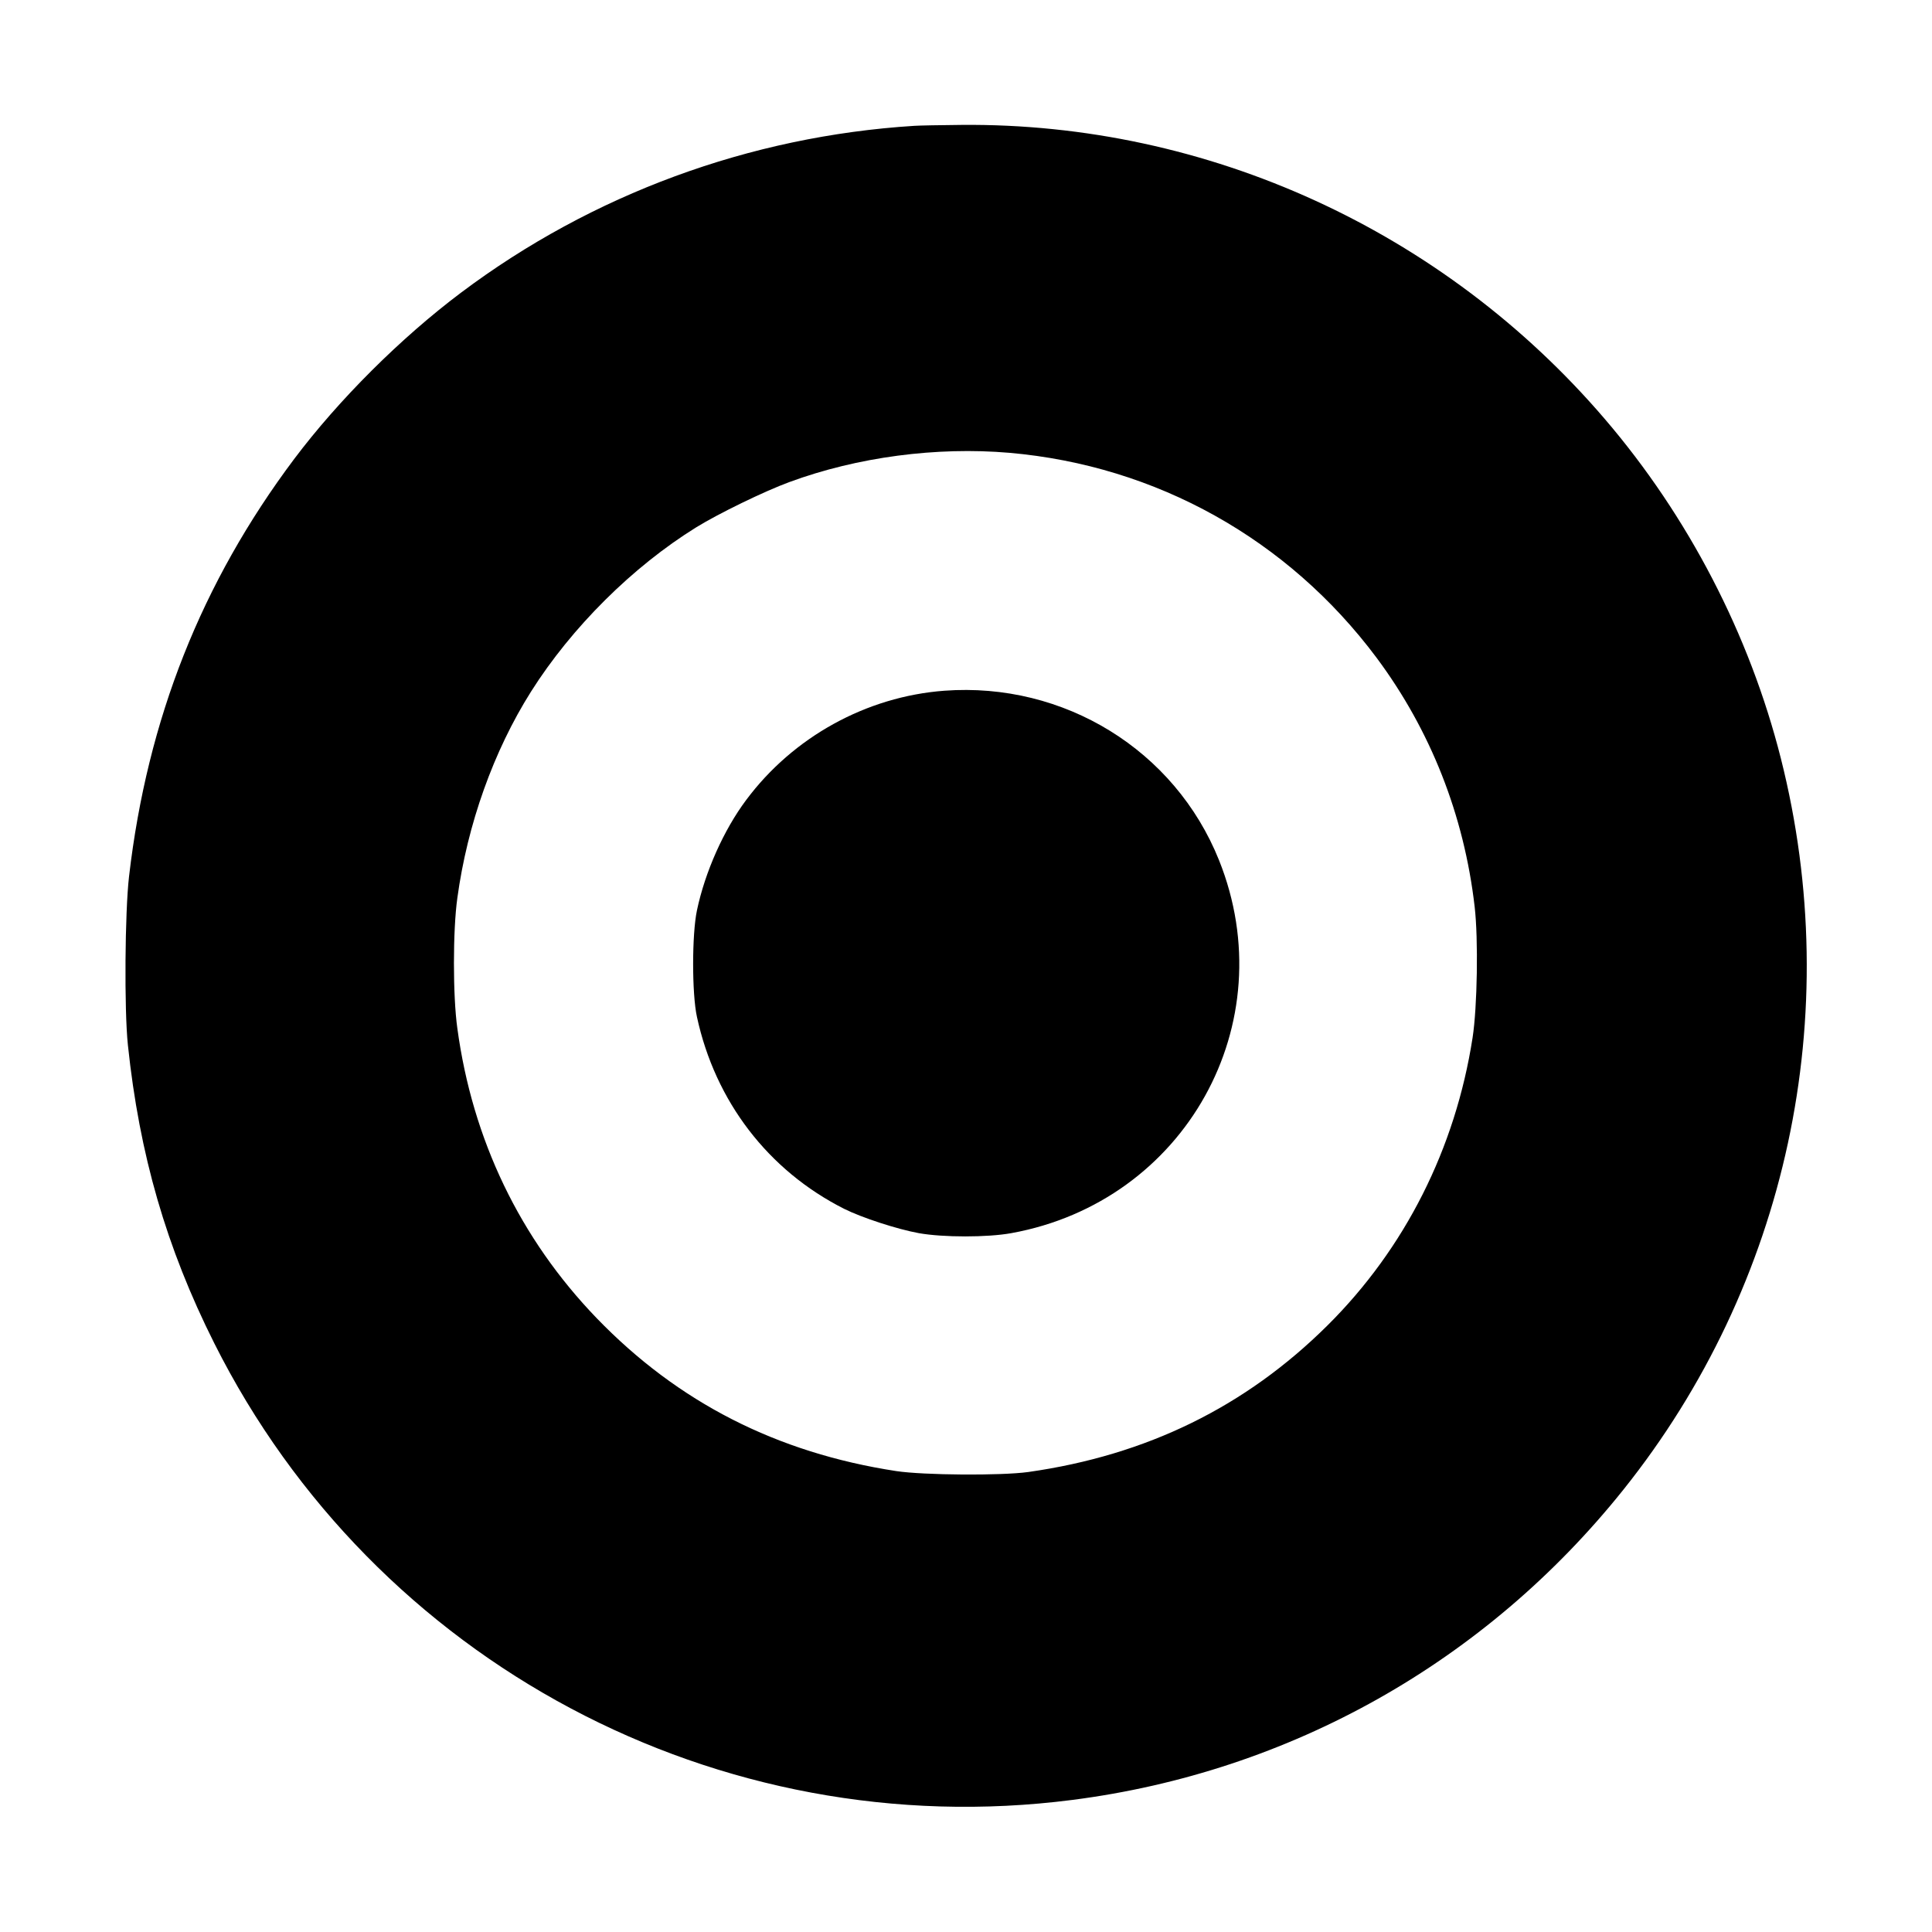
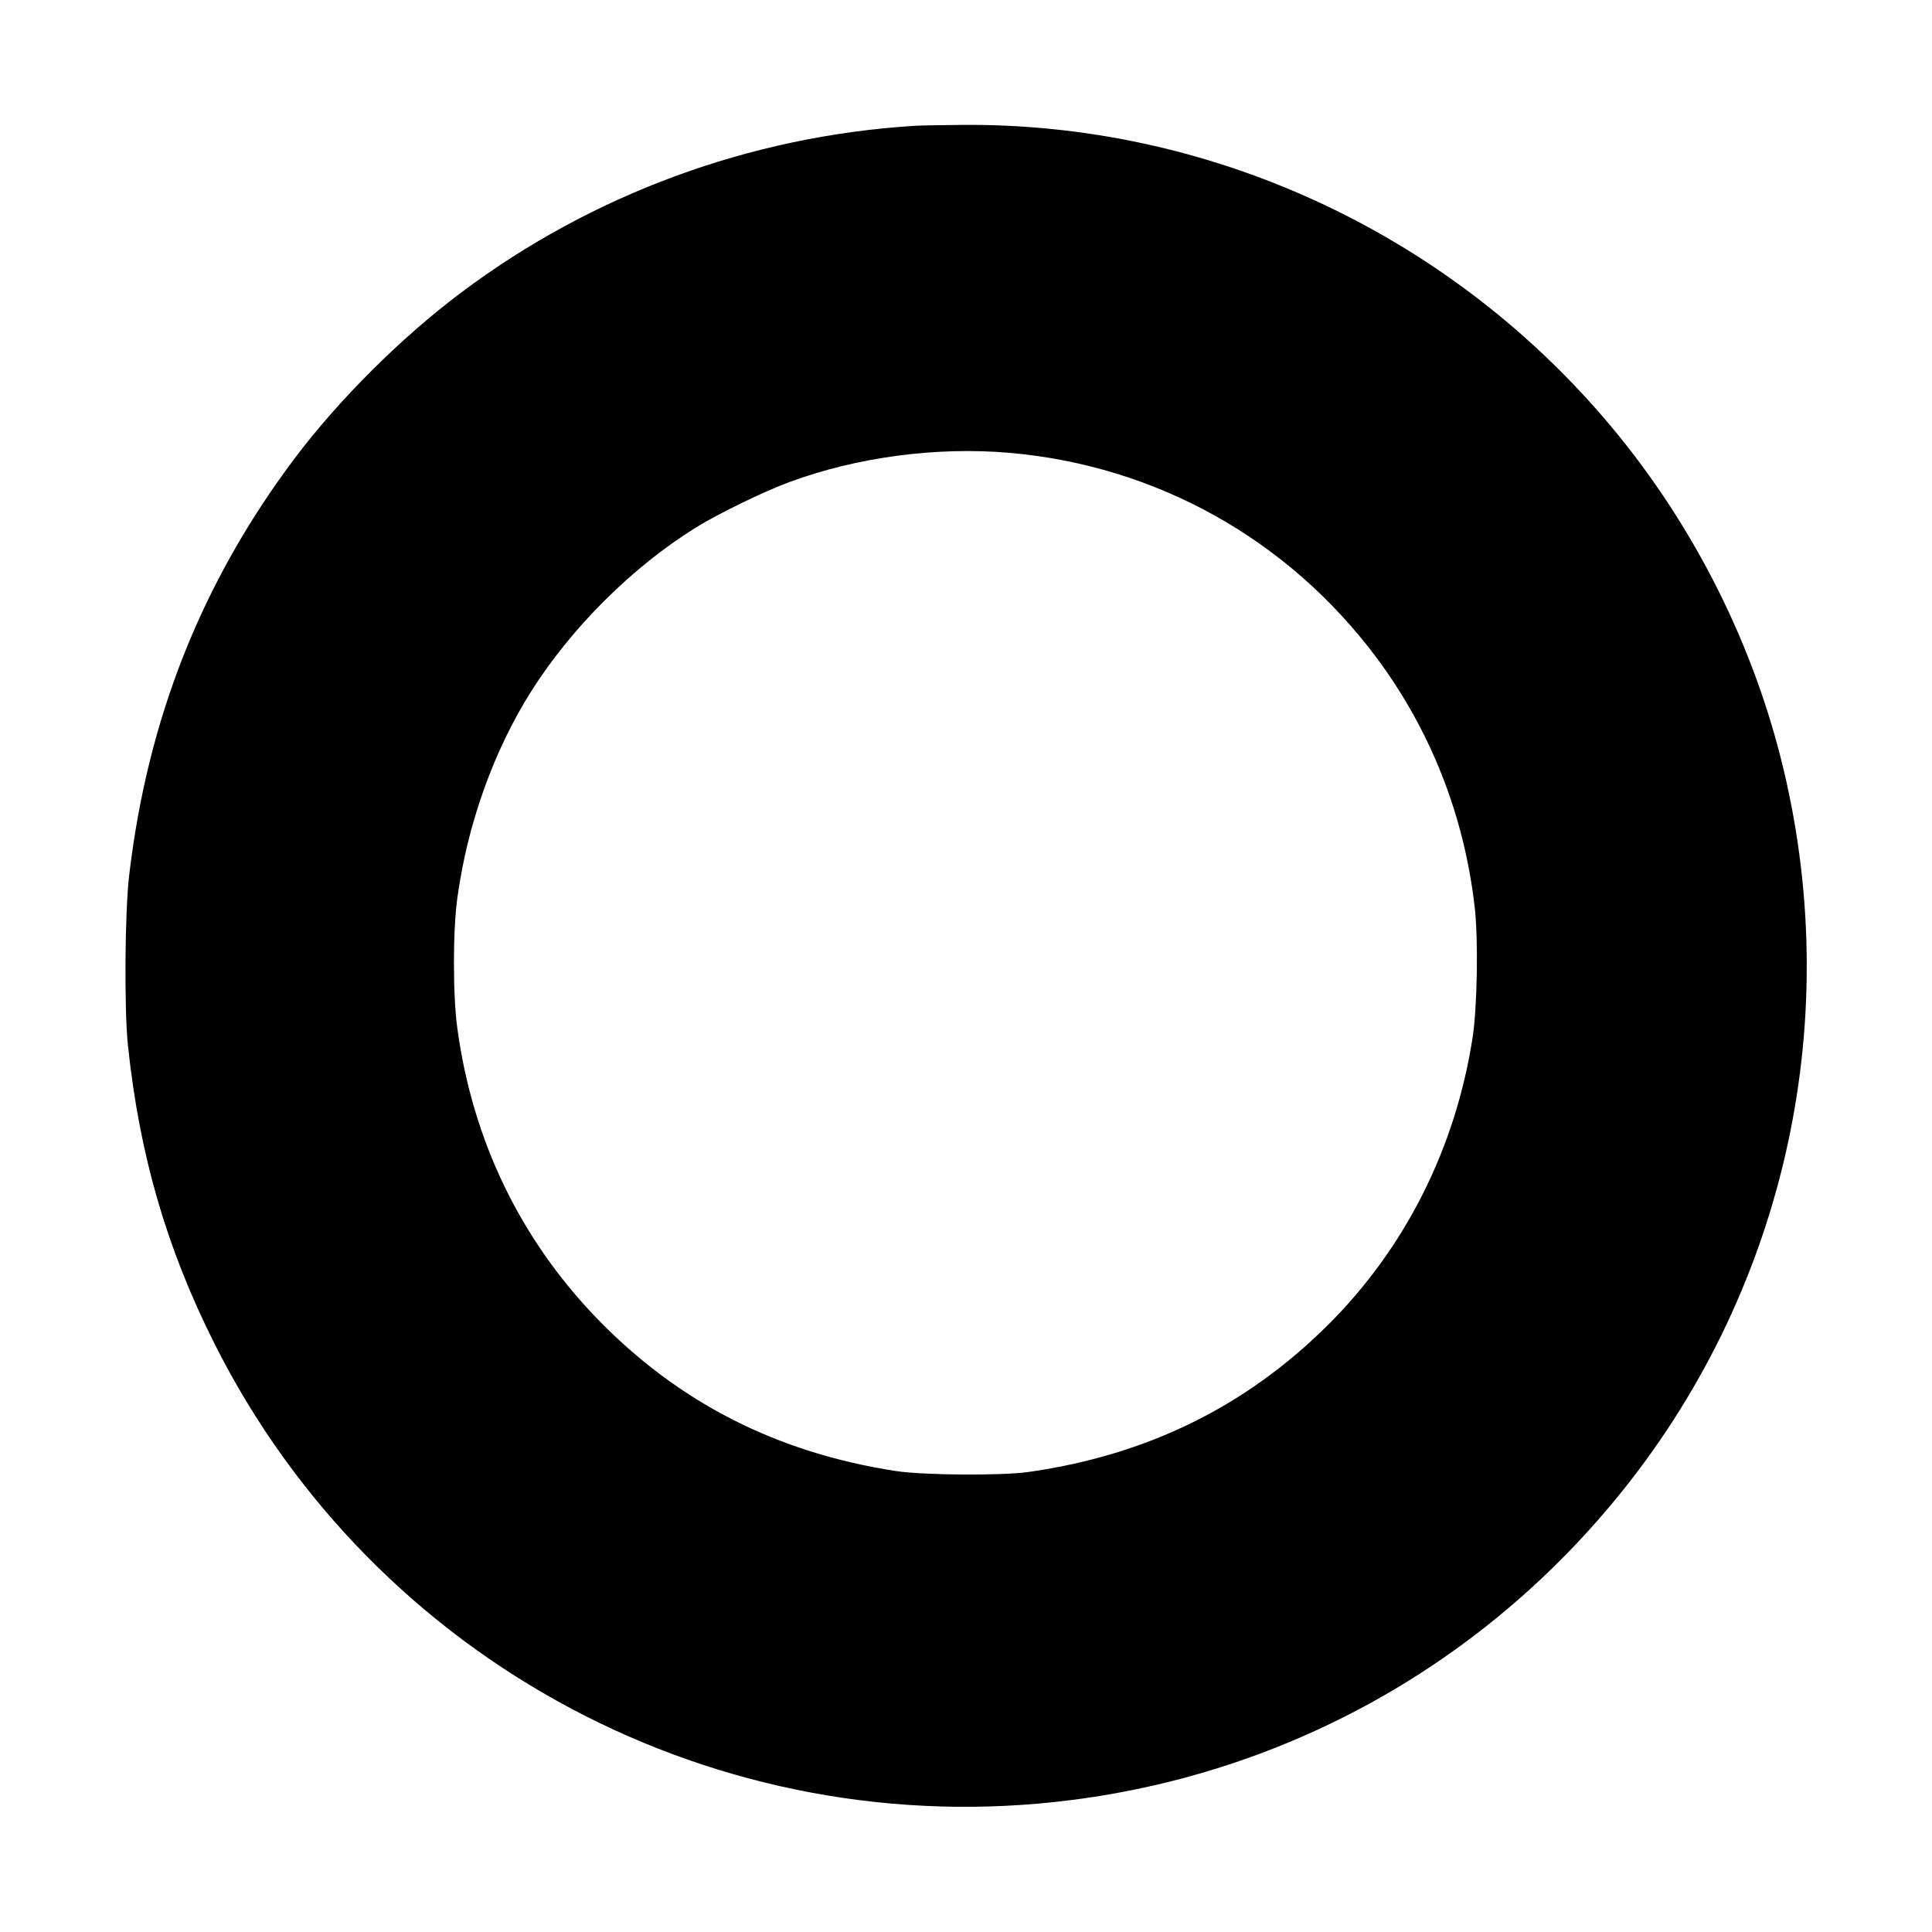
<svg xmlns="http://www.w3.org/2000/svg" version="1.0" width="1024pt" height="1024pt" viewBox="0 0 1024 1024" preserveAspectRatio="xMidYMid meet">
  <g transform="translate(0,1024) scale(0.1,-0.1)" fill="#000000" stroke="none">
    <path d="M4845 9573 c-872 -55 -1707 -363 -2400 -883 -321 -241 -649 -568 -886 -883 -491 -655 -778 -1378 -875 -2212 -22 -188 -26 -707 -6 -895 61 -579 203 -1072 458 -1580 849 -1691 2672 -2661 4547 -2420 1155 148 2192 732 2921 1644 870 1088 1178 2519 835 3876 -166 657 -491 1283 -933 1799 -855 999 -2107 1571 -3410 1559 -111 -1 -223 -3 -251 -5z m505 -1733 c779 -68 1477 -458 1946 -1086 286 -384 464 -834 520 -1320 20 -172 14 -533 -11 -694 -91 -587 -358 -1117 -769 -1525 -434 -431 -958 -688 -1586 -777 -144 -20 -555 -17 -700 5 -633 97 -1156 364 -1587 810 -407 422 -659 946 -739 1537 -24 171 -24 519 0 690 53 390 192 780 391 1095 215 340 538 661 875 870 118 73 363 192 494 240 361 133 780 188 1166 155z" />
-     <path d="M5005 6579 c-413 -31 -801 -245 -1050 -579 -119 -159 -218 -381 -261 -585 -27 -127 -27 -443 0 -565 97 -448 378 -814 780 -1017 94 -47 281 -108 396 -129 129 -23 364 -23 490 0 922 167 1448 1111 1101 1977 -234 583 -821 945 -1456 898z" />
  </g>
</svg>